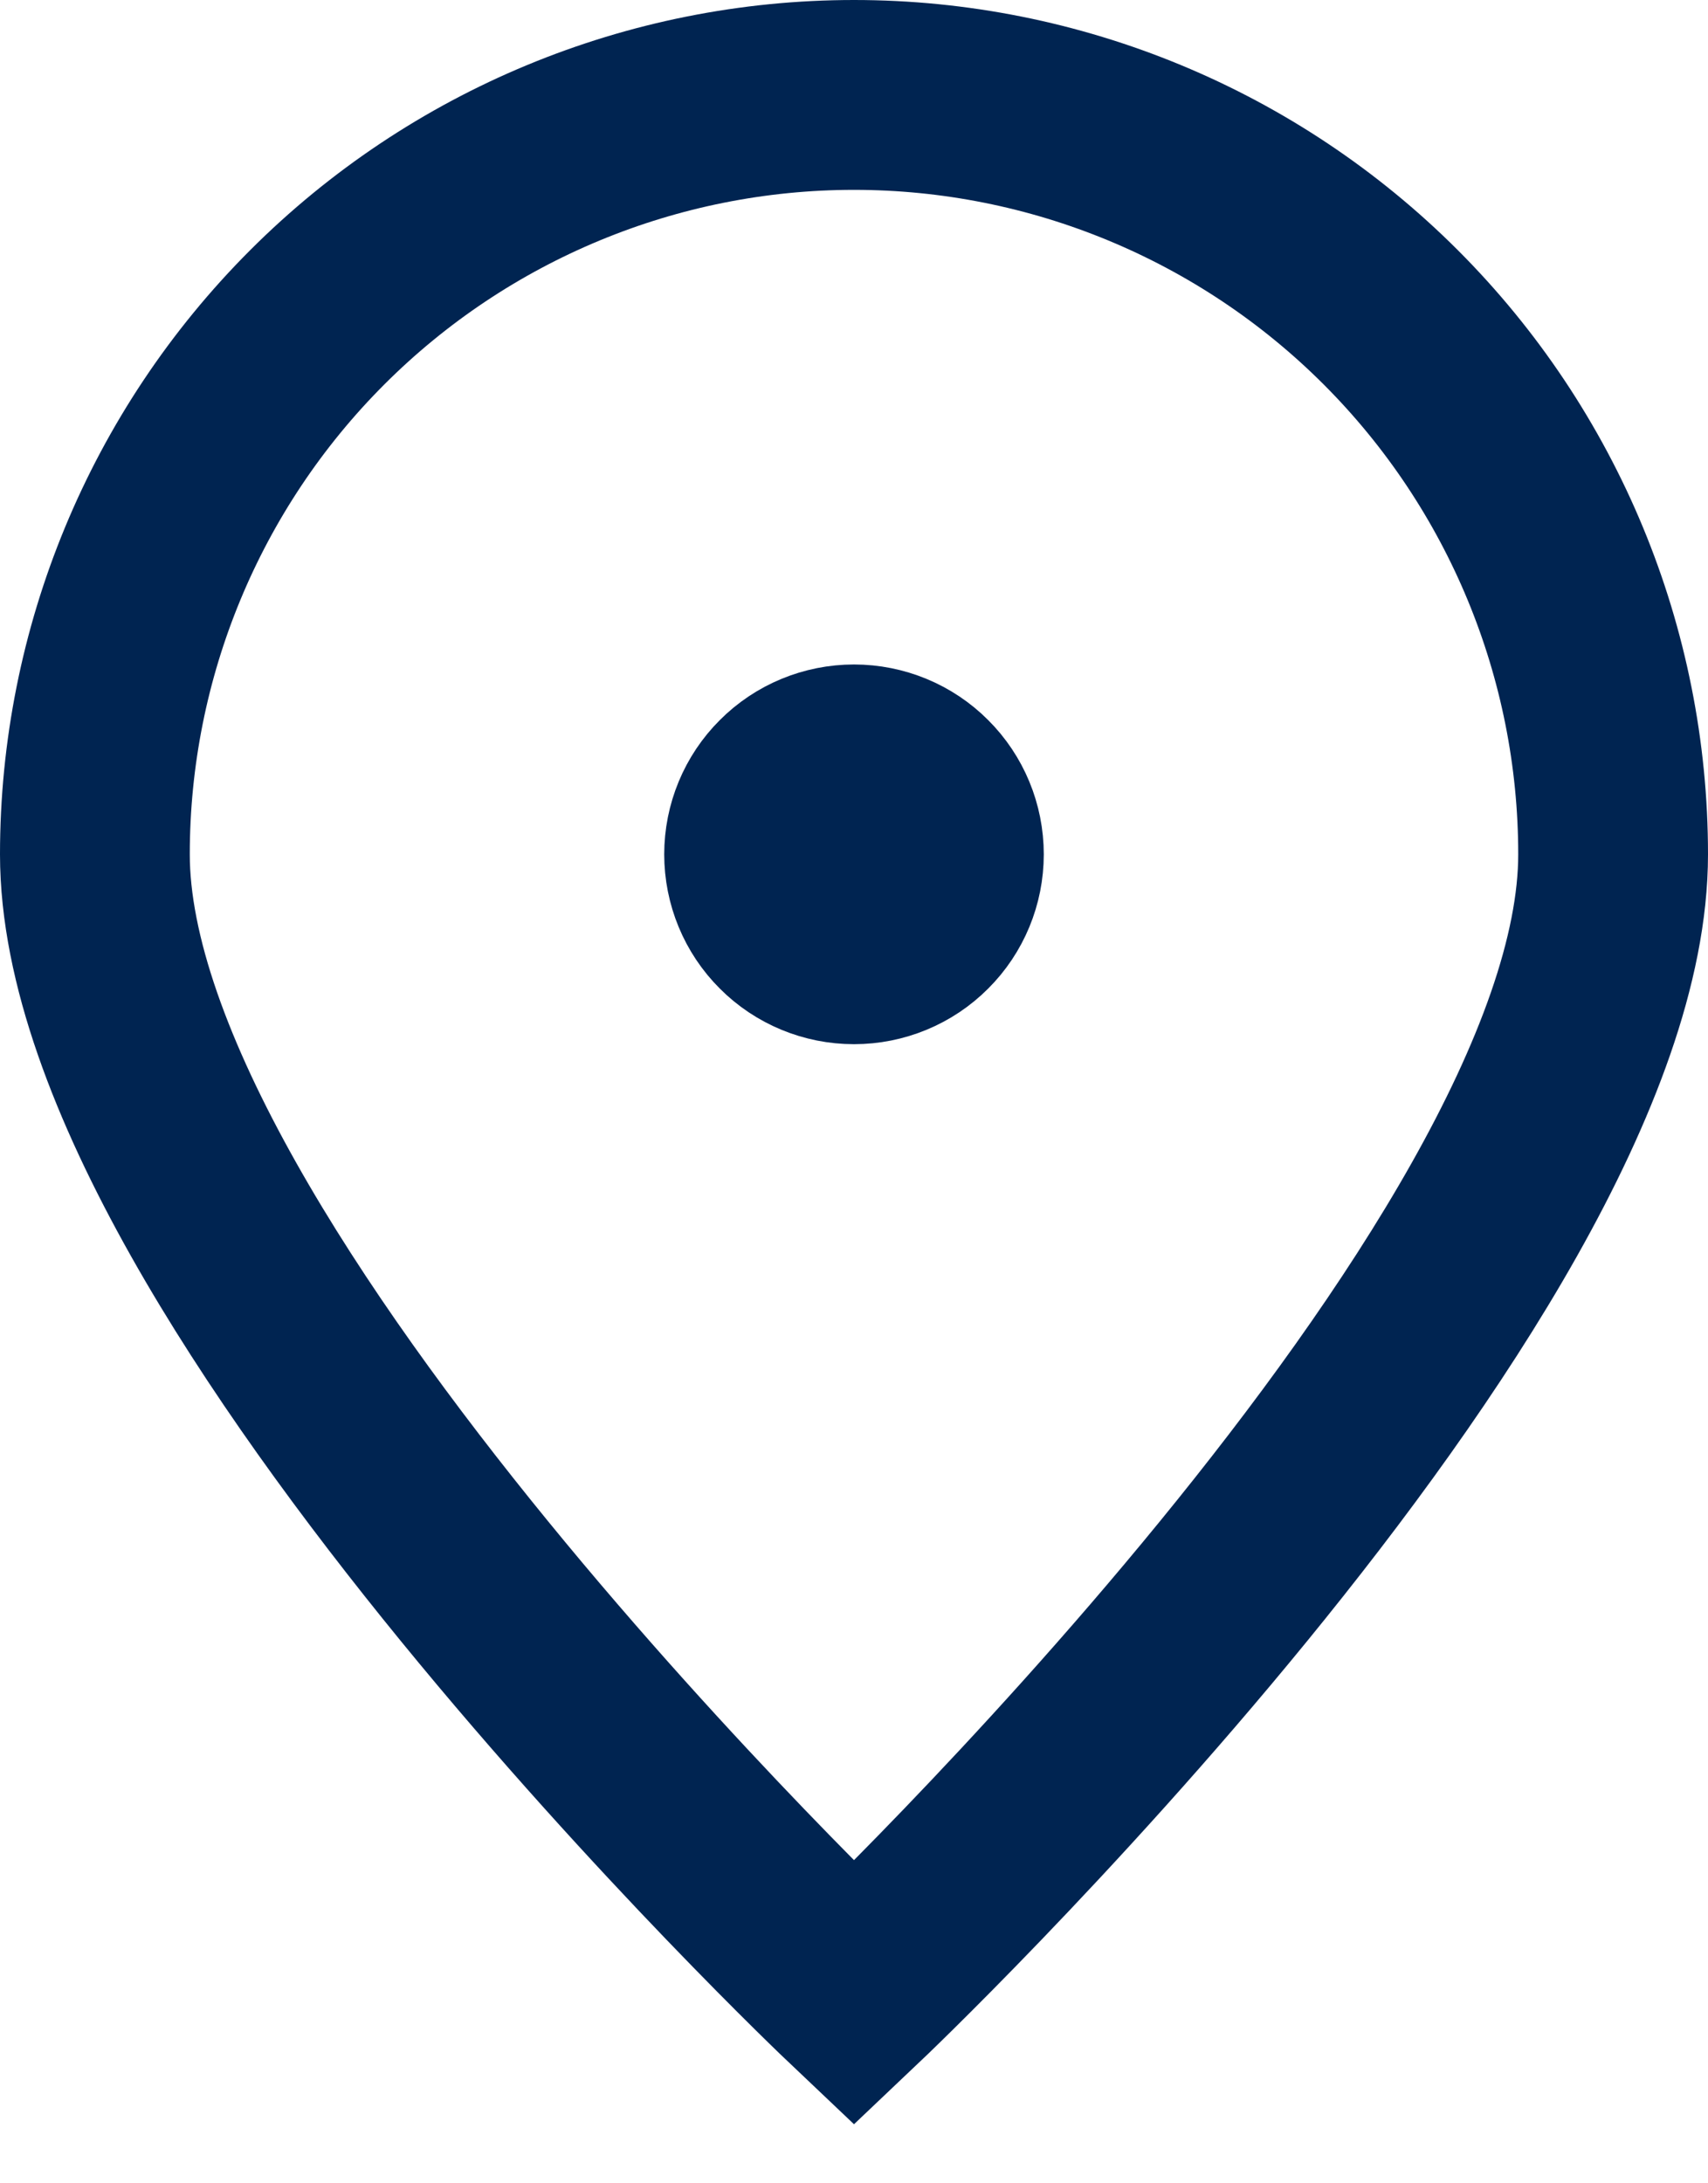
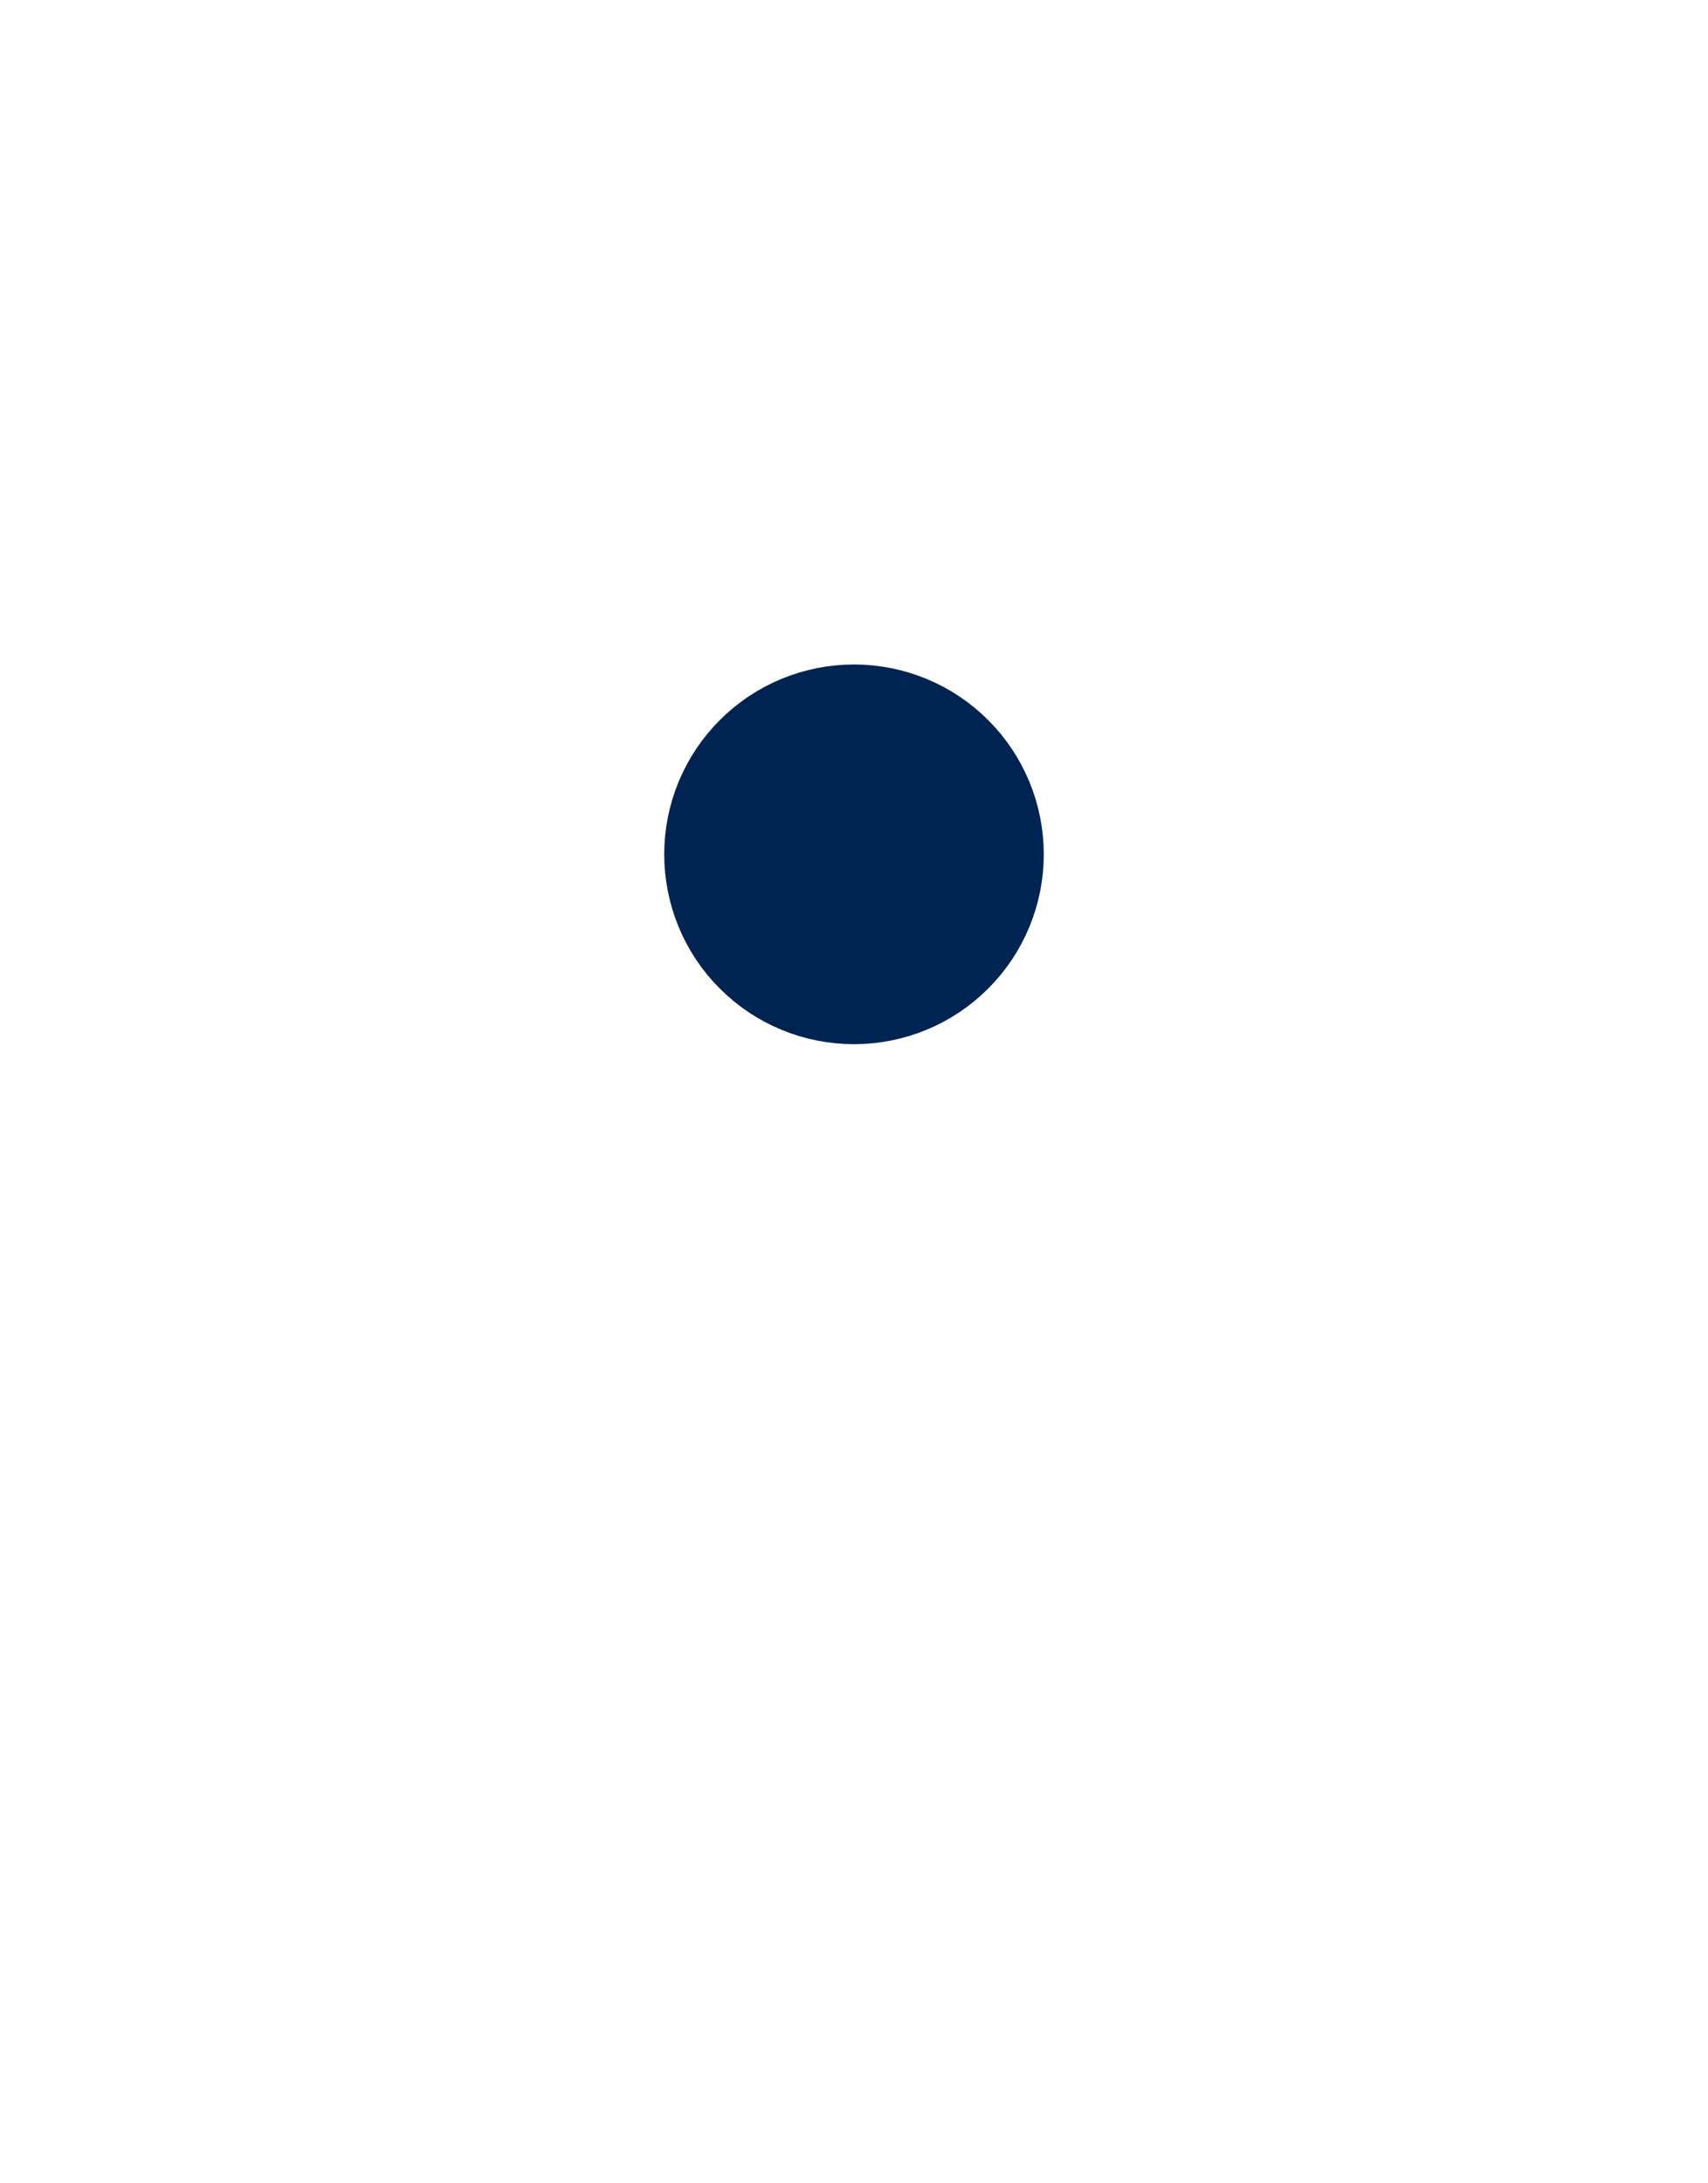
<svg xmlns="http://www.w3.org/2000/svg" width="18" height="23" viewBox="0 0 18 23" fill="none">
-   <path d="M17 9C17 13.418 9 21 9 21C9 21 1 13.418 1 9C1 6.878 1.843 4.843 3.343 3.343C4.843 1.843 6.878 1 9 1C11.122 1 13.157 1.843 14.657 3.343C16.157 4.843 17 6.878 17 9Z" stroke="#002451" stroke-width="2" />
  <path d="M9 10C9.265 10 9.52 9.895 9.707 9.707C9.895 9.52 10 9.265 10 9C10 8.735 9.895 8.48 9.707 8.293C9.52 8.105 9.265 8 9 8C8.735 8 8.48 8.105 8.293 8.293C8.105 8.48 8 8.735 8 9C8 9.265 8.105 9.52 8.293 9.707C8.48 9.895 8.735 10 9 10Z" fill="#002451" stroke="#002451" stroke-width="2" stroke-linecap="round" stroke-linejoin="round" />
</svg>